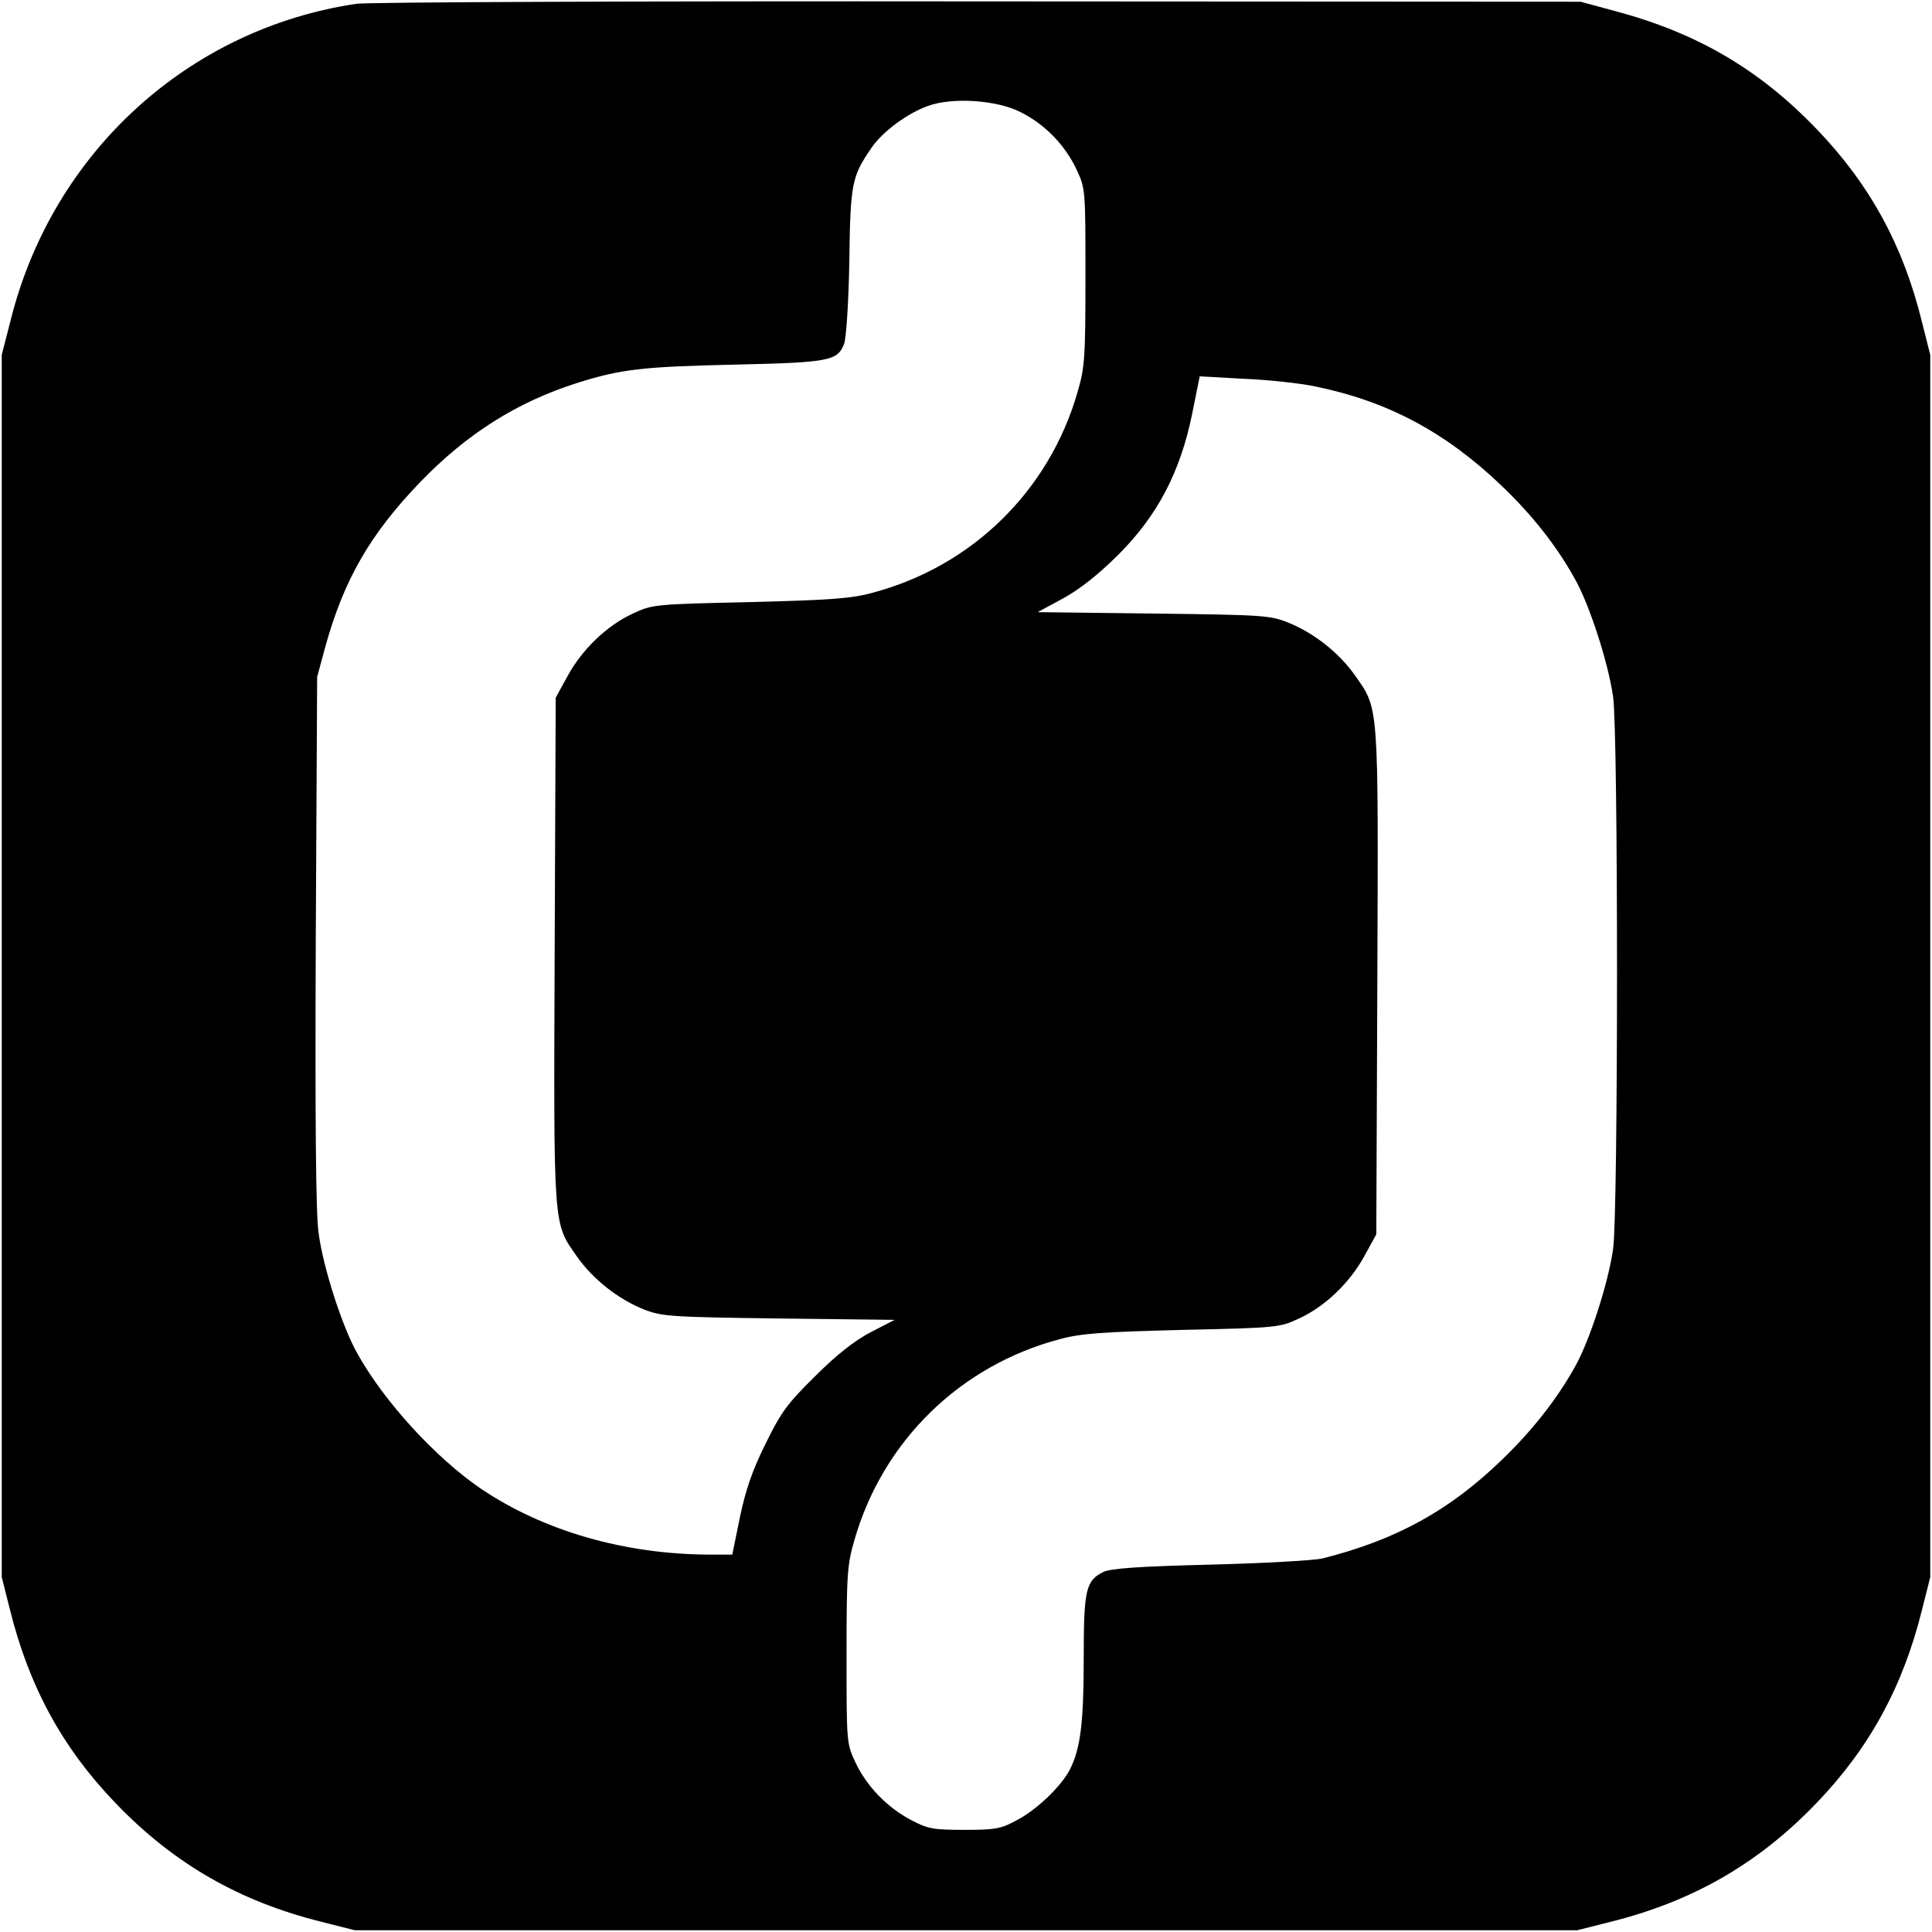
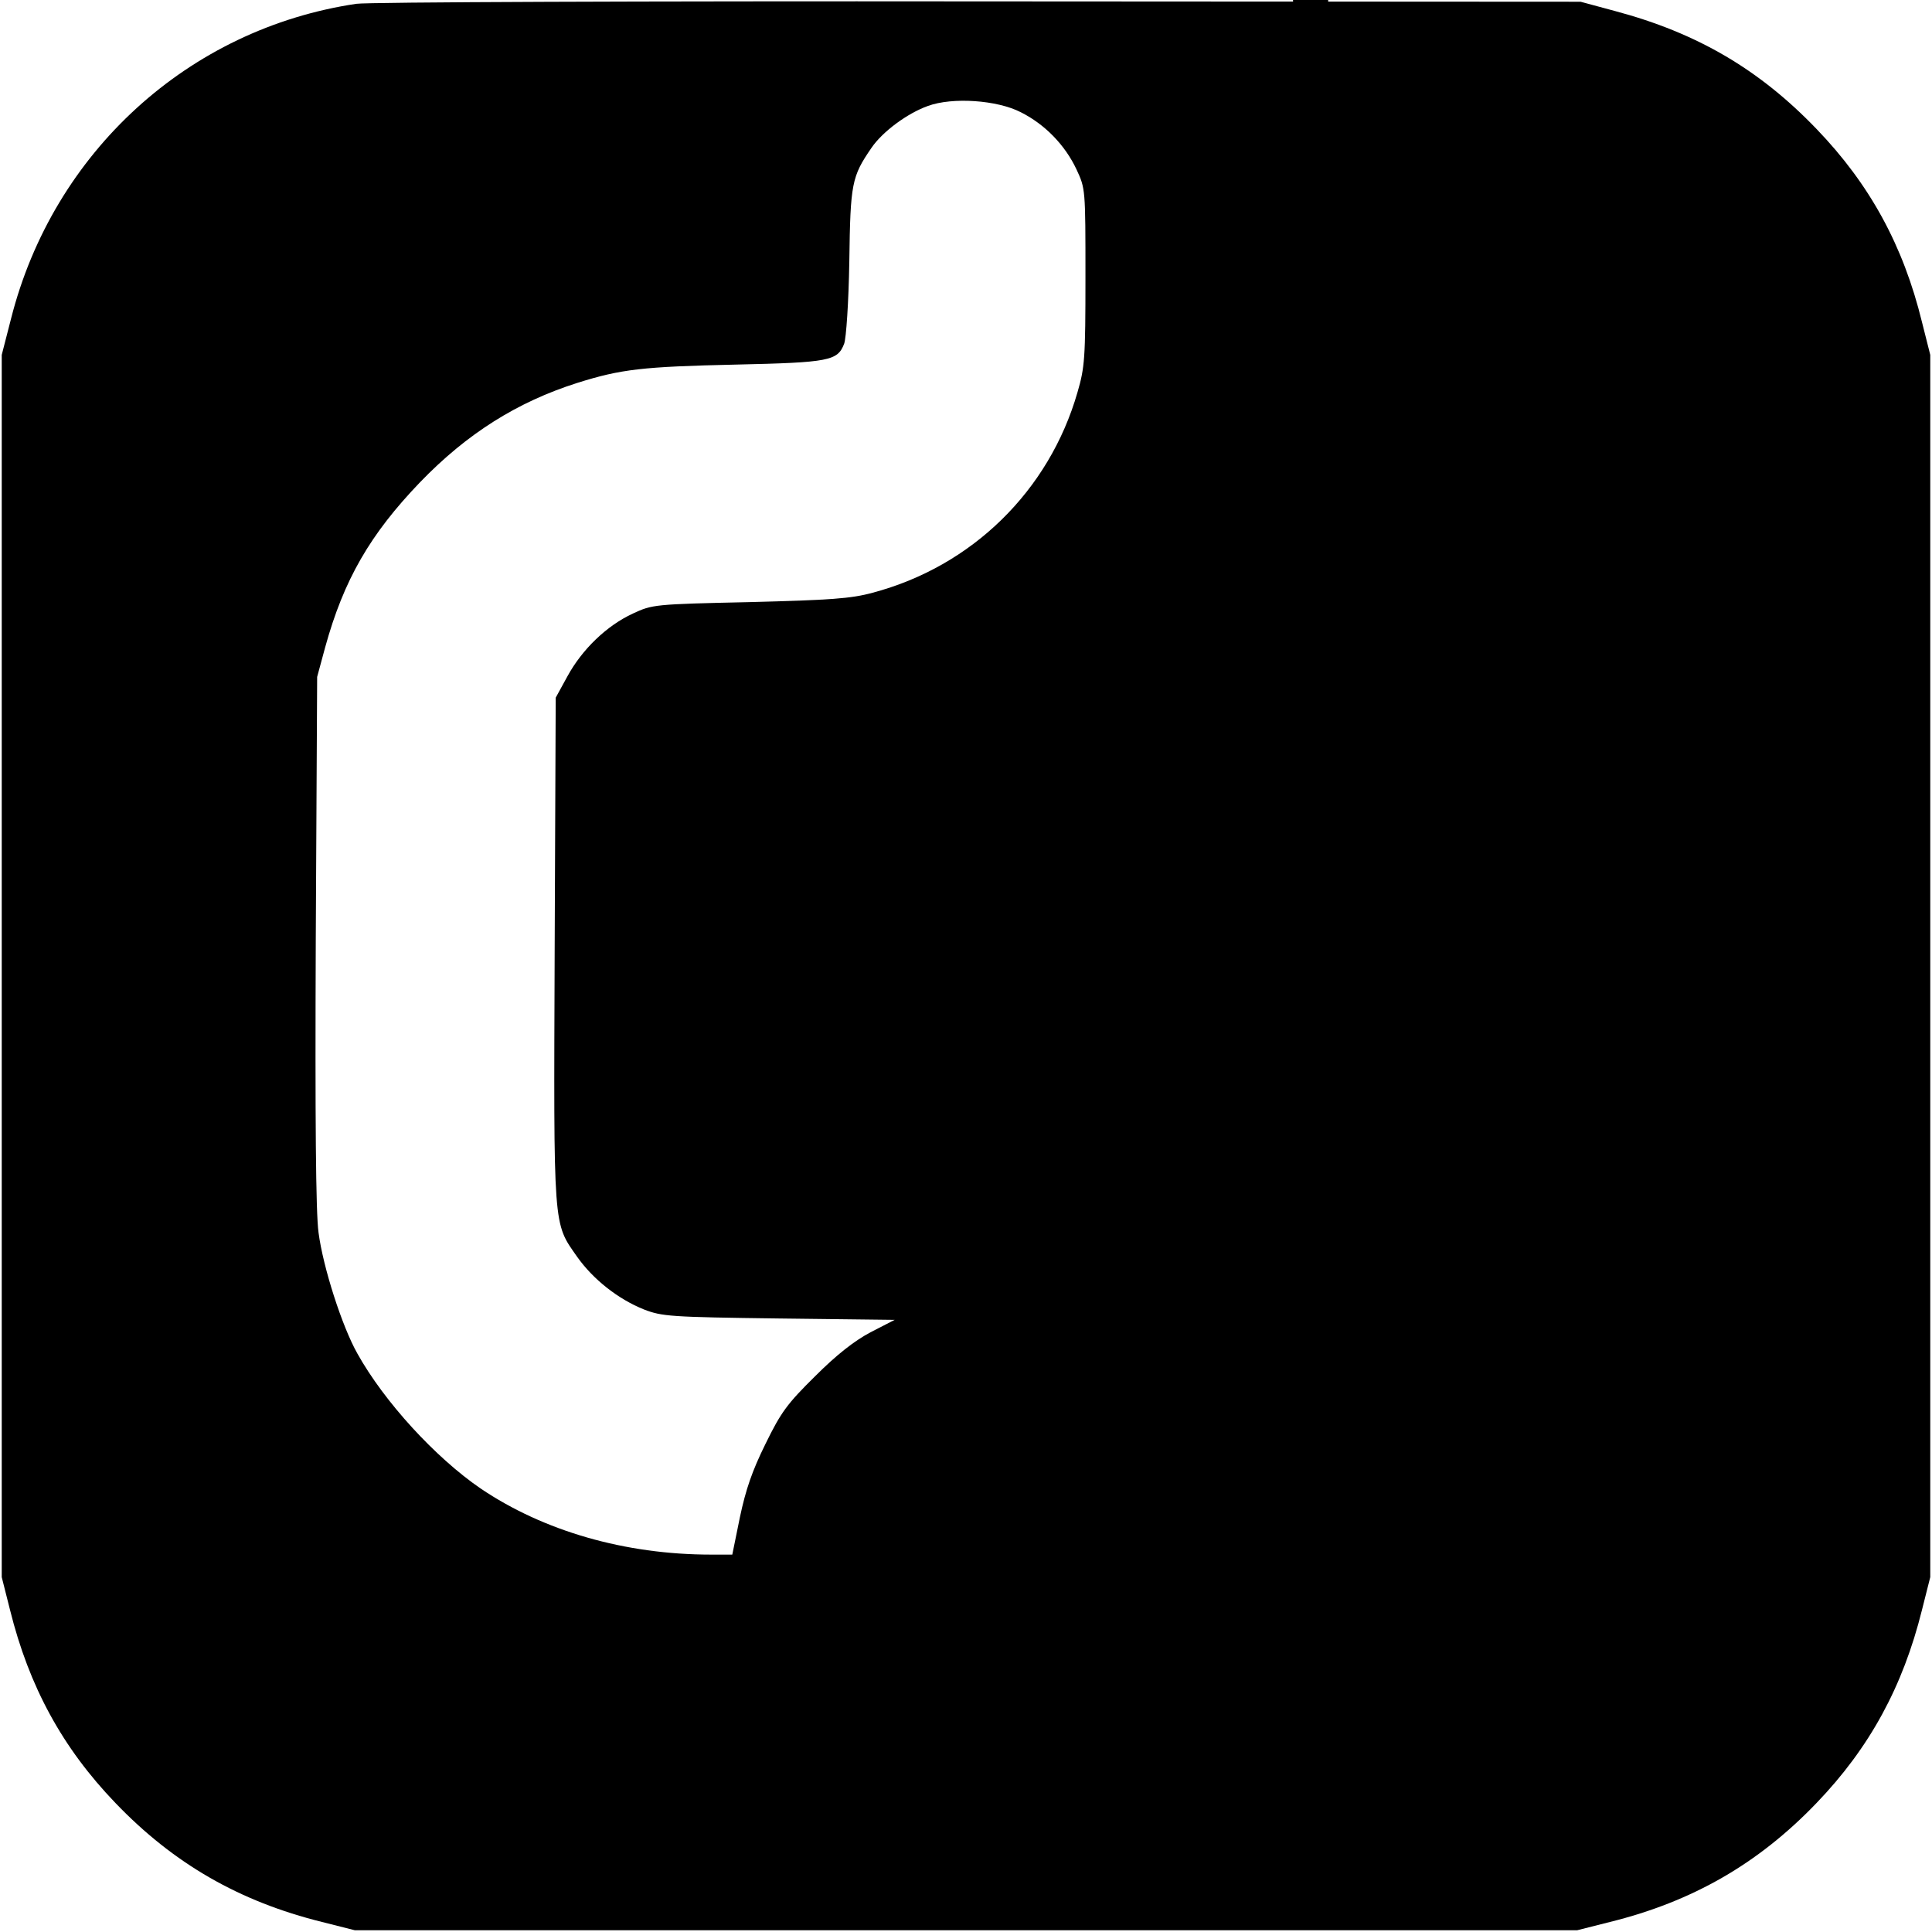
<svg xmlns="http://www.w3.org/2000/svg" version="1.0" width="558pt" height="558pt" viewBox="0 0 558 558" preserveAspectRatio="xMidYMid meet">
  <g transform="translate(0,558) scale(0.1,-0.1)" fill="#000000" stroke="none">
-     <path d="M1029 5569 c-484 -72 -875 -428 -997 -909 l-27 -105 0 -1765 0 -1765 24 -95 c55 -221 151 -398 305 -558 168 -175 358 -284 596 -343 l95 -24 1765 0 1765 0 95 24 c238 59 428 168 596 343 154 160 250 337 305 558 l24 95 0 1765 0 1765 -24 95 c-54 221 -151 398 -304 557 -166 173 -346 278 -582 341 l-100 27 -1740 1 c-957 1 -1765 -2 -1796 -7z m1919 -313 c70 -35 128 -95 161 -165 26 -56 26 -56 26 -311 0 -235 -2 -261 -23 -333 -82 -285 -305 -503 -592 -579 -62 -17 -122 -21 -355 -27 -276 -6 -281 -7 -337 -33 -76 -35 -147 -104 -189 -181 l-34 -62 -3 -729 c-3 -813 -5 -786 65 -886 46 -65 118 -122 193 -152 52 -20 75 -22 389 -26 l335 -4 -70 -36 c-47 -25 -98 -65 -160 -127 -80 -79 -98 -103 -143 -195 -39 -79 -57 -132 -74 -212 l-22 -108 -61 0 c-249 0 -484 68 -666 191 -130 89 -278 250 -356 390 -44 78 -99 249 -112 349 -8 58 -10 327 -8 845 l4 760 23 85 c54 196 130 327 274 477 136 141 281 232 454 287 127 40 189 47 458 53 271 6 294 11 313 60 6 16 13 119 15 238 3 226 7 245 64 328 32 47 104 100 163 121 71 26 200 17 268 -18z m850 -792 c211 -43 378 -133 539 -287 88 -84 159 -174 211 -268 43 -75 98 -247 111 -342 15 -106 15 -1488 0 -1594 -13 -95 -68 -267 -111 -342 -52 -93 -122 -182 -210 -267 -151 -146 -304 -231 -518 -285 -25 -6 -171 -14 -325 -18 -207 -5 -287 -11 -308 -21 -51 -25 -57 -51 -57 -249 0 -186 -9 -260 -40 -322 -26 -49 -95 -116 -155 -147 -44 -24 -61 -27 -150 -27 -90 0 -105 3 -153 28 -70 37 -128 97 -161 166 -26 56 -26 56 -26 311 0 235 2 261 23 333 82 285 305 503 592 579 62 17 122 21 355 27 276 6 281 7 337 33 76 35 147 104 189 181 l34 62 3 729 c3 813 5 786 -65 886 -46 65 -118 122 -193 152 -52 21 -74 22 -389 26 l-334 4 74 40 c49 27 103 70 160 127 112 112 178 238 212 405 l22 109 128 -7 c71 -3 163 -13 205 -22z" />
+     <path d="M1029 5569 c-484 -72 -875 -428 -997 -909 l-27 -105 0 -1765 0 -1765 24 -95 c55 -221 151 -398 305 -558 168 -175 358 -284 596 -343 l95 -24 1765 0 1765 0 95 24 c238 59 428 168 596 343 154 160 250 337 305 558 l24 95 0 1765 0 1765 -24 95 c-54 221 -151 398 -304 557 -166 173 -346 278 -582 341 l-100 27 -1740 1 c-957 1 -1765 -2 -1796 -7z m1919 -313 c70 -35 128 -95 161 -165 26 -56 26 -56 26 -311 0 -235 -2 -261 -23 -333 -82 -285 -305 -503 -592 -579 -62 -17 -122 -21 -355 -27 -276 -6 -281 -7 -337 -33 -76 -35 -147 -104 -189 -181 l-34 -62 -3 -729 c-3 -813 -5 -786 65 -886 46 -65 118 -122 193 -152 52 -20 75 -22 389 -26 l335 -4 -70 -36 c-47 -25 -98 -65 -160 -127 -80 -79 -98 -103 -143 -195 -39 -79 -57 -132 -74 -212 l-22 -108 -61 0 c-249 0 -484 68 -666 191 -130 89 -278 250 -356 390 -44 78 -99 249 -112 349 -8 58 -10 327 -8 845 l4 760 23 85 c54 196 130 327 274 477 136 141 281 232 454 287 127 40 189 47 458 53 271 6 294 11 313 60 6 16 13 119 15 238 3 226 7 245 64 328 32 47 104 100 163 121 71 26 200 17 268 -18z m850 -792 l34 62 3 729 c3 813 5 786 -65 886 -46 65 -118 122 -193 152 -52 21 -74 22 -389 26 l-334 4 74 40 c49 27 103 70 160 127 112 112 178 238 212 405 l22 109 128 -7 c71 -3 163 -13 205 -22z" />
  </g>
</svg>